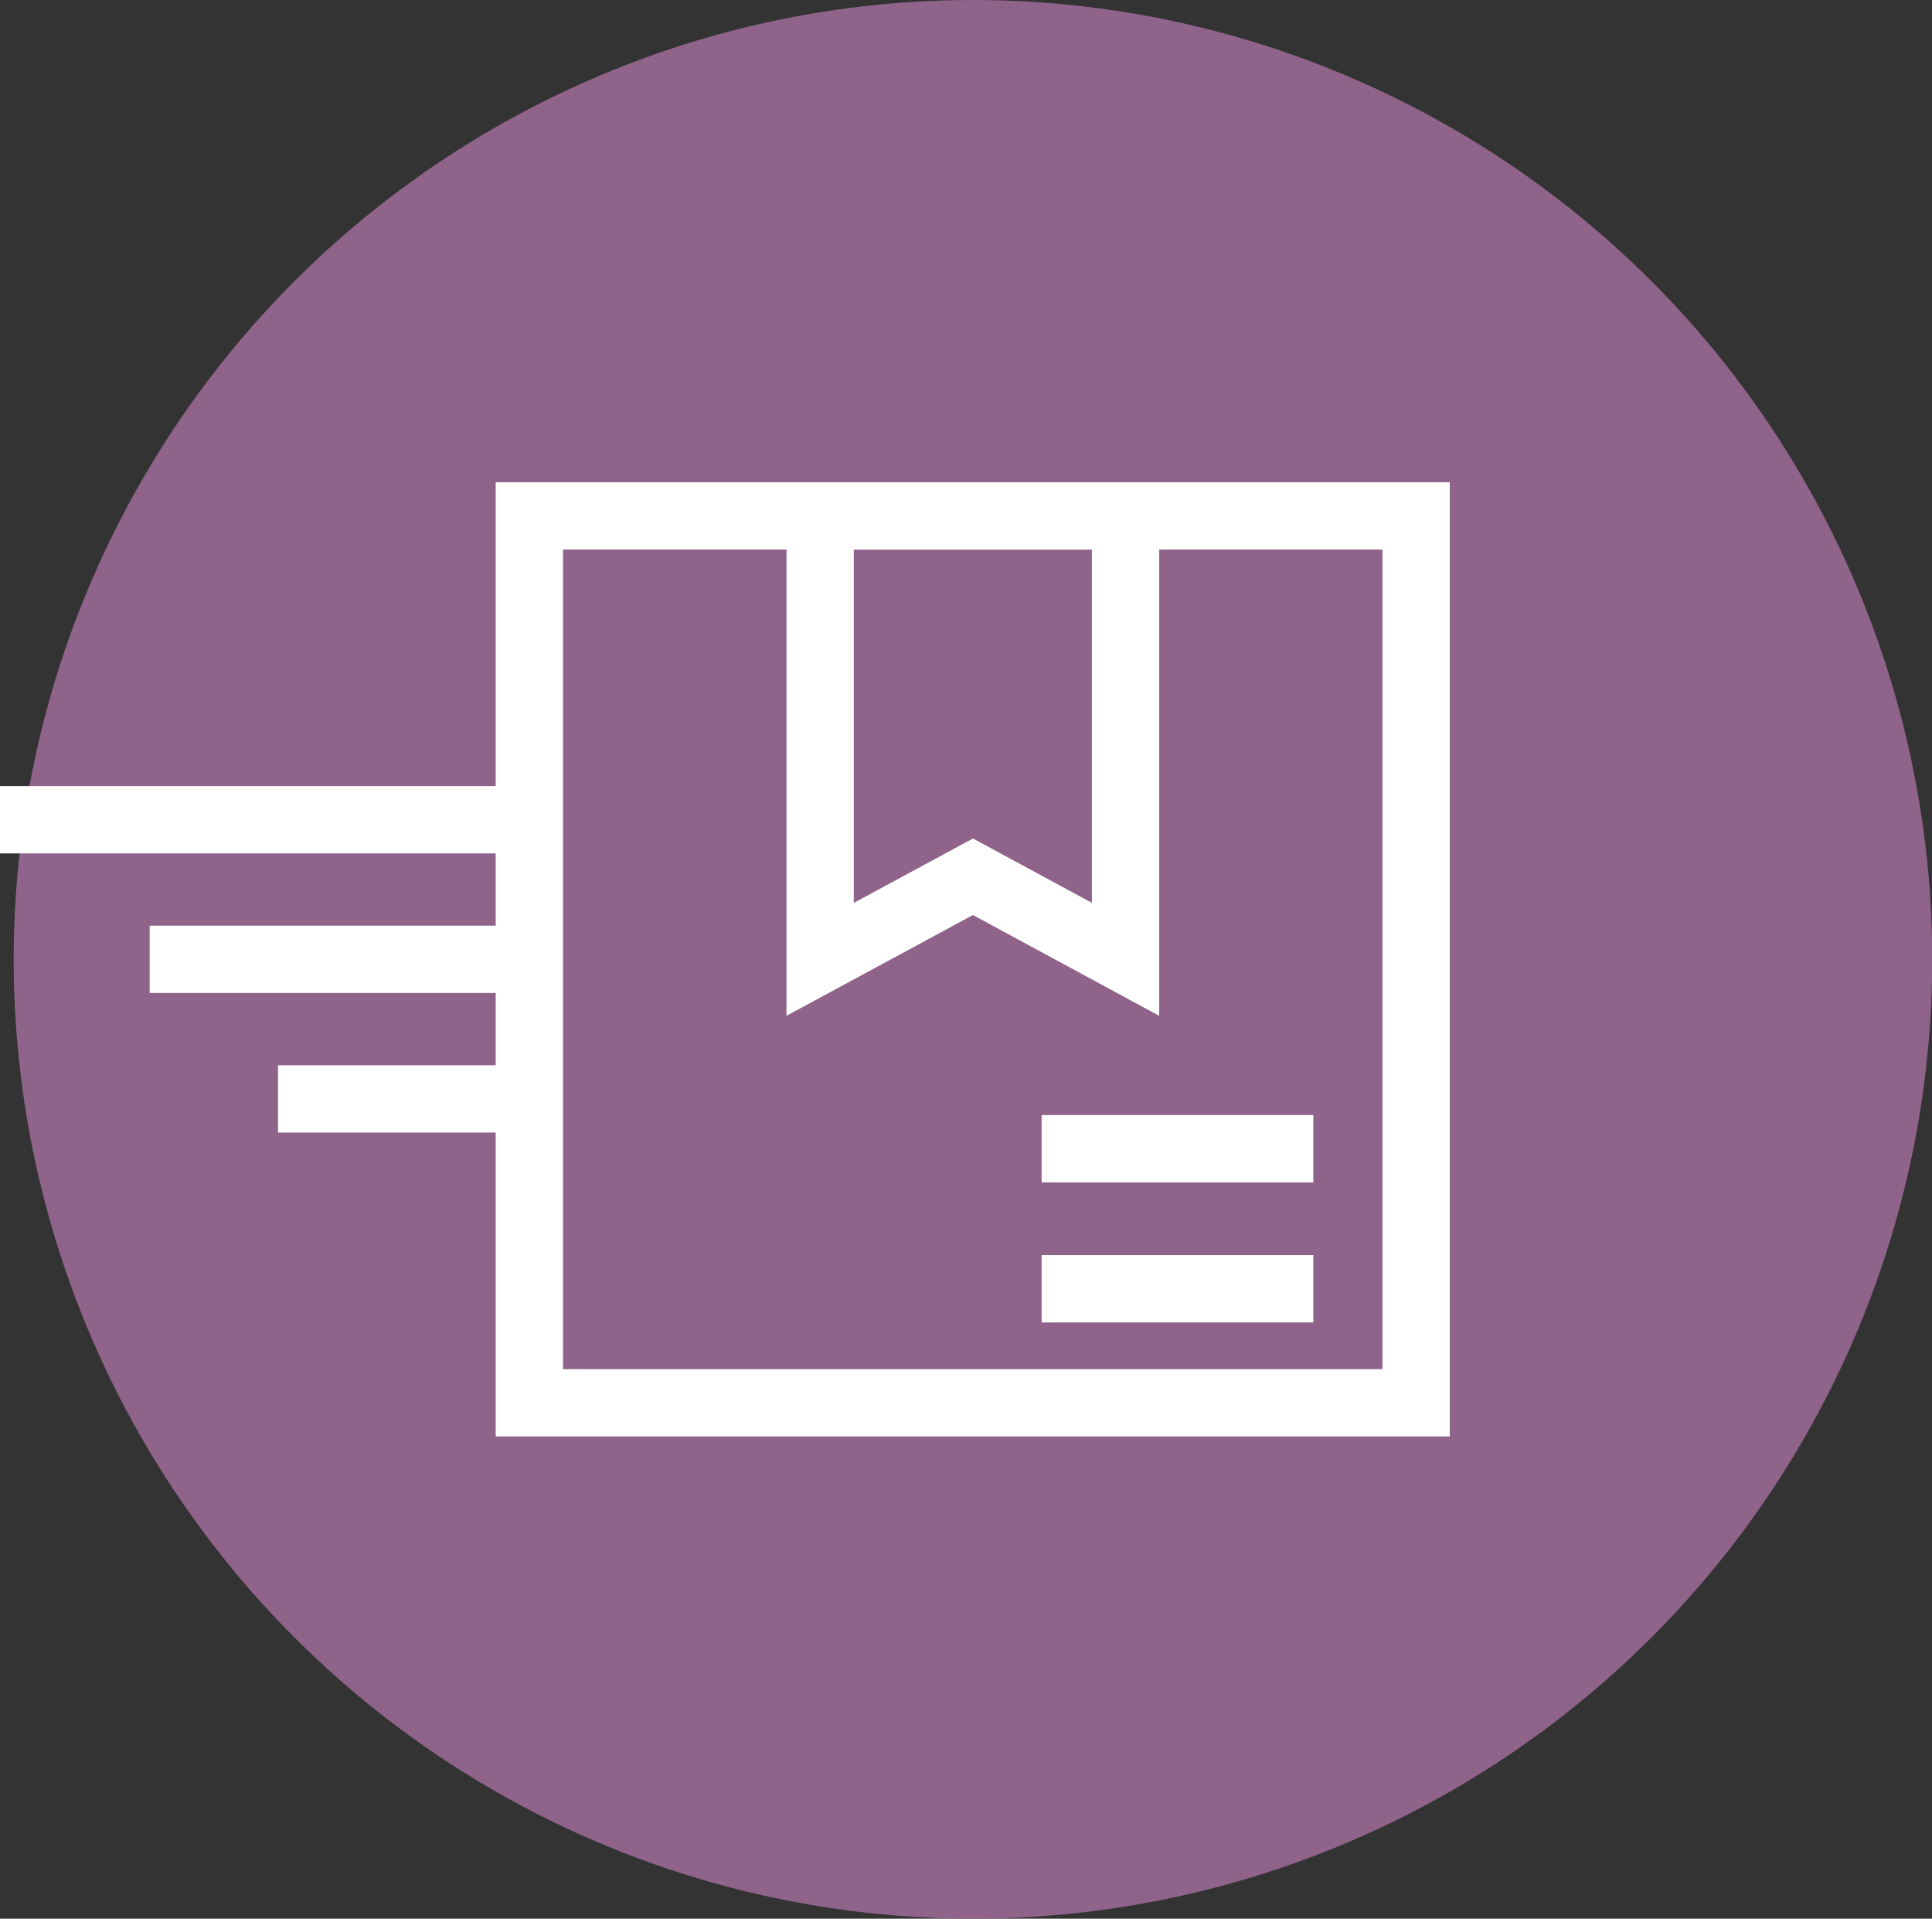
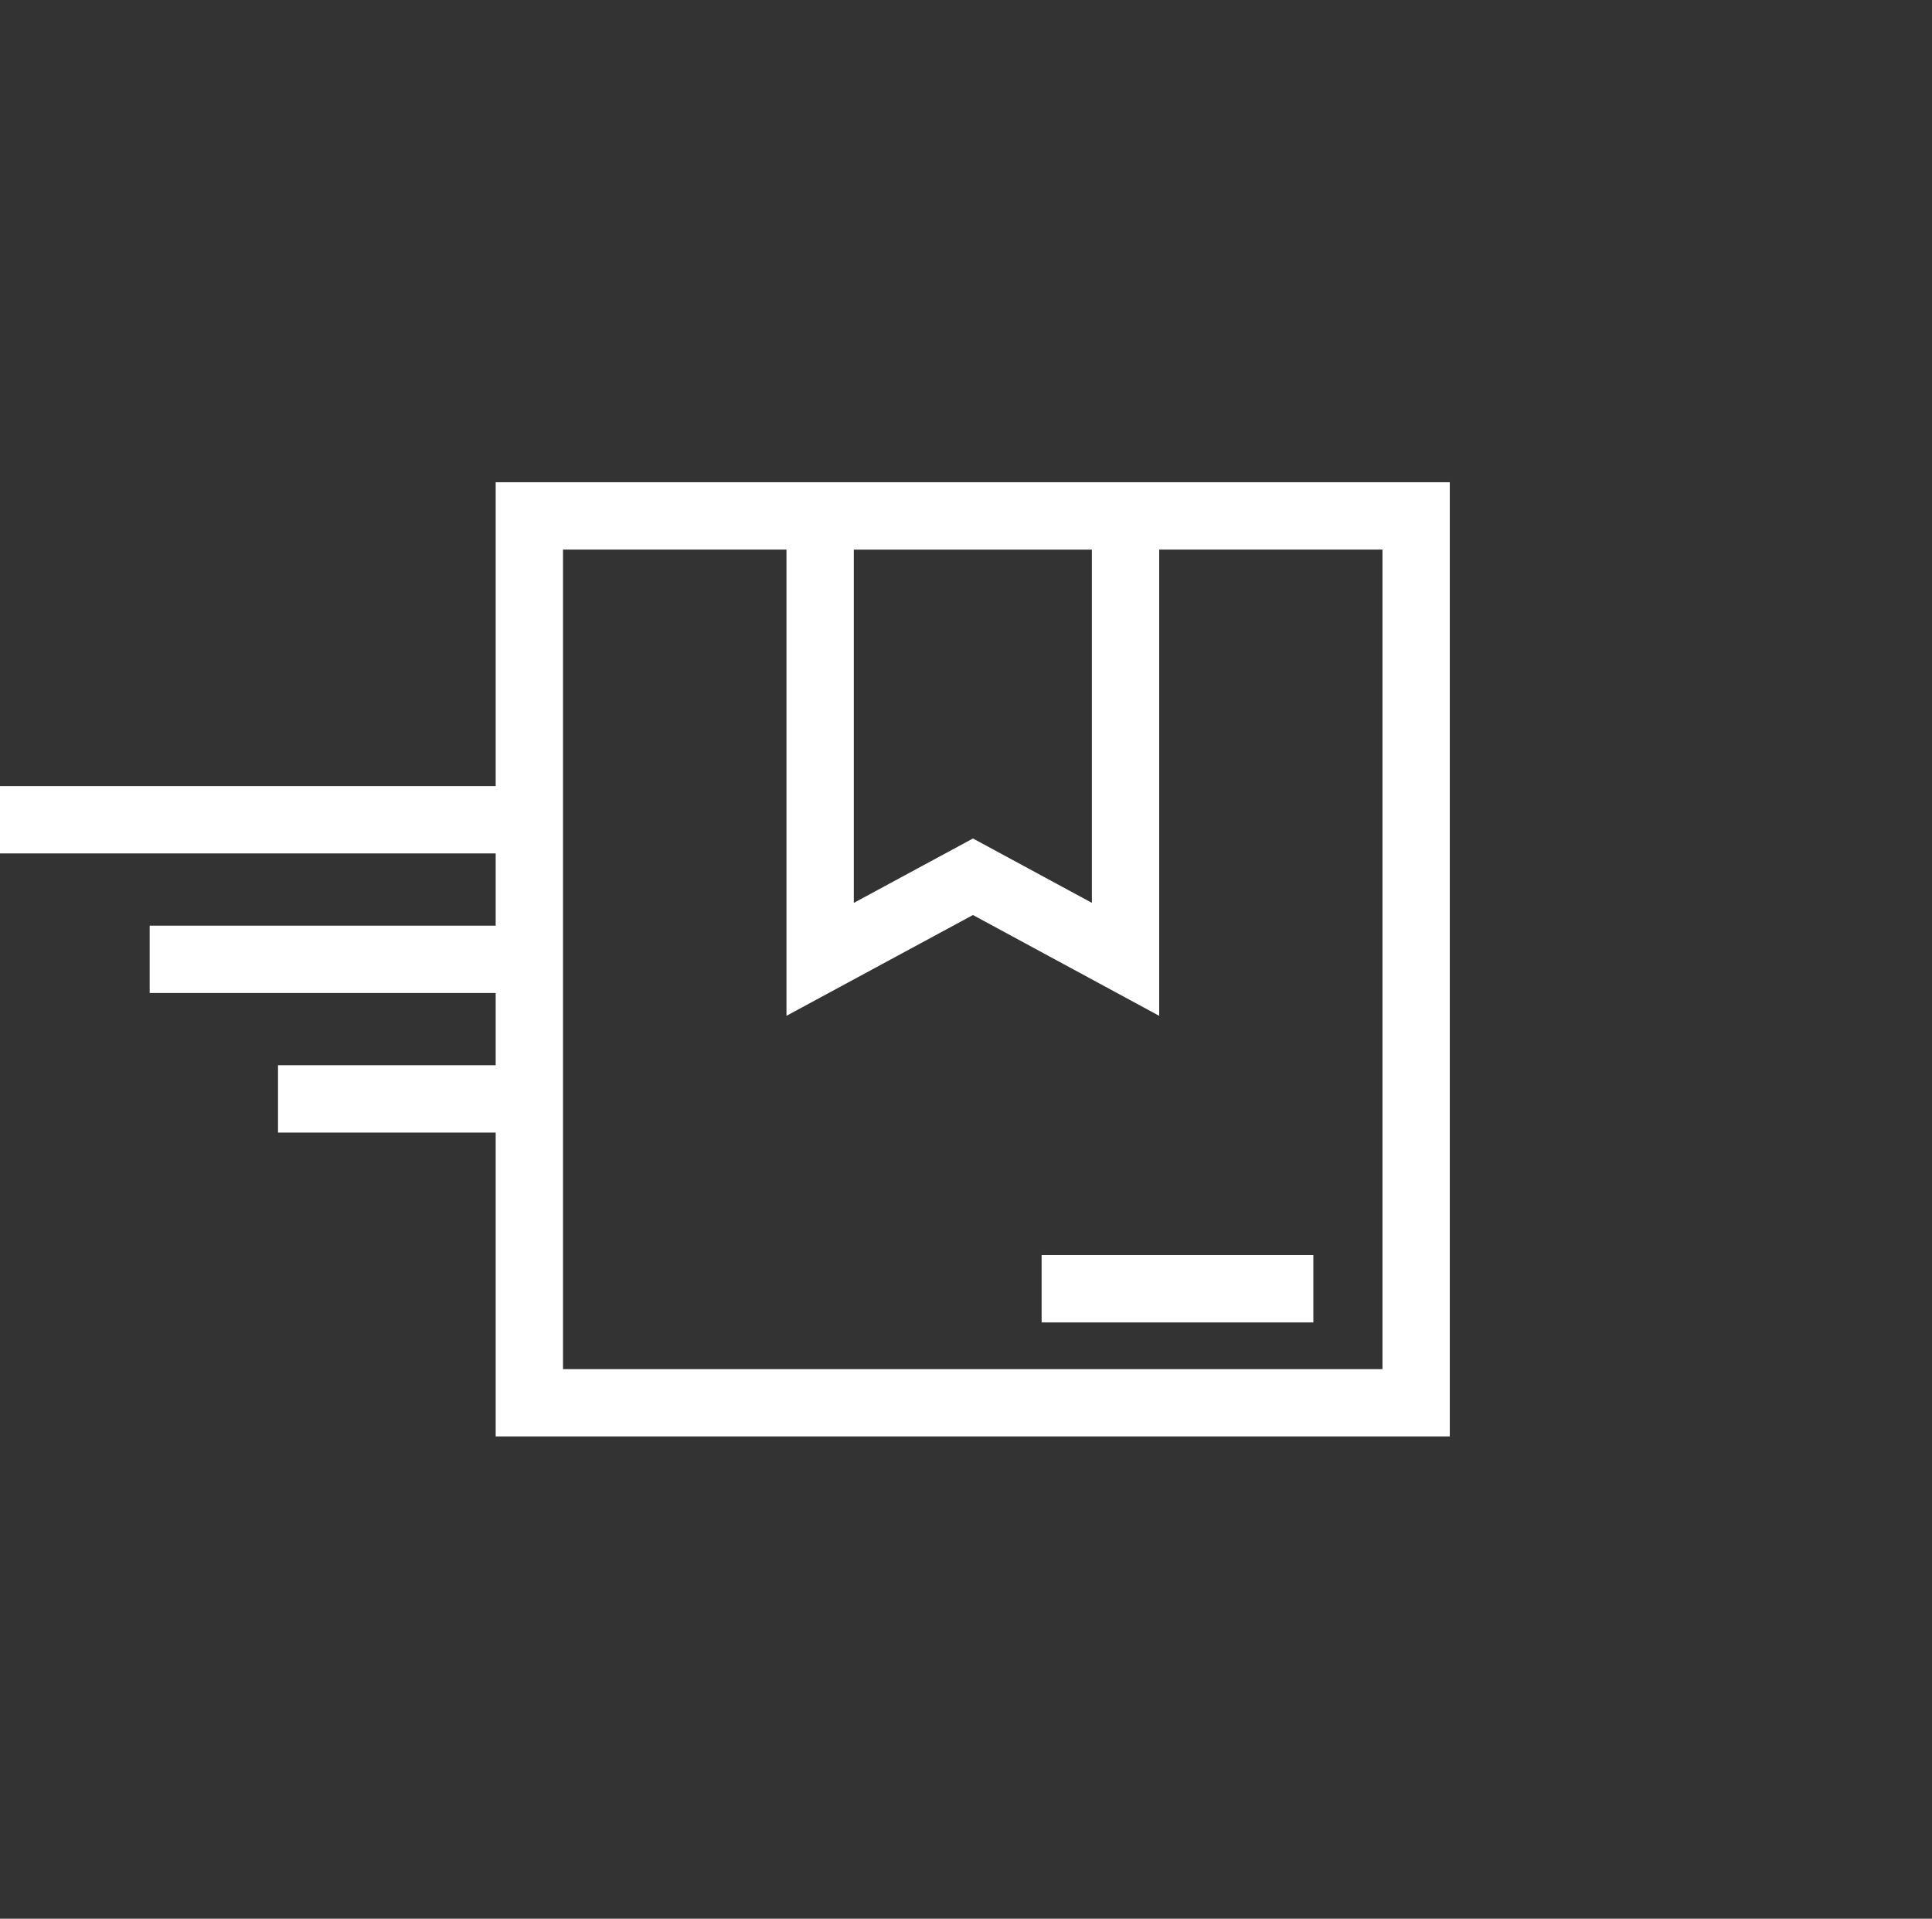
<svg xmlns="http://www.w3.org/2000/svg" viewBox="0 0 86.1 85.5" data-name="Layer 2" id="Layer_2">
  <rect x="0" y="0" width="86.1" height="85.5" fill="#333333" stroke="none" />
  <defs>
    <style>
      .cls-1 {
        fill: #8f638a;
      }

      .cls-2 {
        fill: none;
        stroke: #fff;
        stroke-miterlimit: 10;
        stroke-width: 3px;
      }
    </style>
  </defs>
  <g data-name="Layer 1" id="Layer_1-2">
    <g>
-       <circle r="42.75" cy="42.75" cx="43.36" class="cls-1" />
      <g>
        <rect height="39.52" width="39.52" y="22.99" x="23.59" class="cls-2" />
        <polygon points="50.16 42.75 43.36 39.07 36.55 42.75 36.55 22.99 50.16 22.99 50.16 42.75" class="cls-2" />
-         <line y2="51.19" x2="58.53" y1="51.19" x1="46.42" class="cls-2" />
        <line y2="57.43" x2="58.53" y1="57.43" x1="46.42" class="cls-2" />
      </g>
      <line y2="36.53" y1="36.53" x1="23.59" class="cls-2" />
      <line y2="42.75" x2="6.67" y1="42.75" x1="23.59" class="cls-2" />
      <line y2="48.97" x2="12.39" y1="48.97" x1="23.59" class="cls-2" />
    </g>
  </g>
</svg>